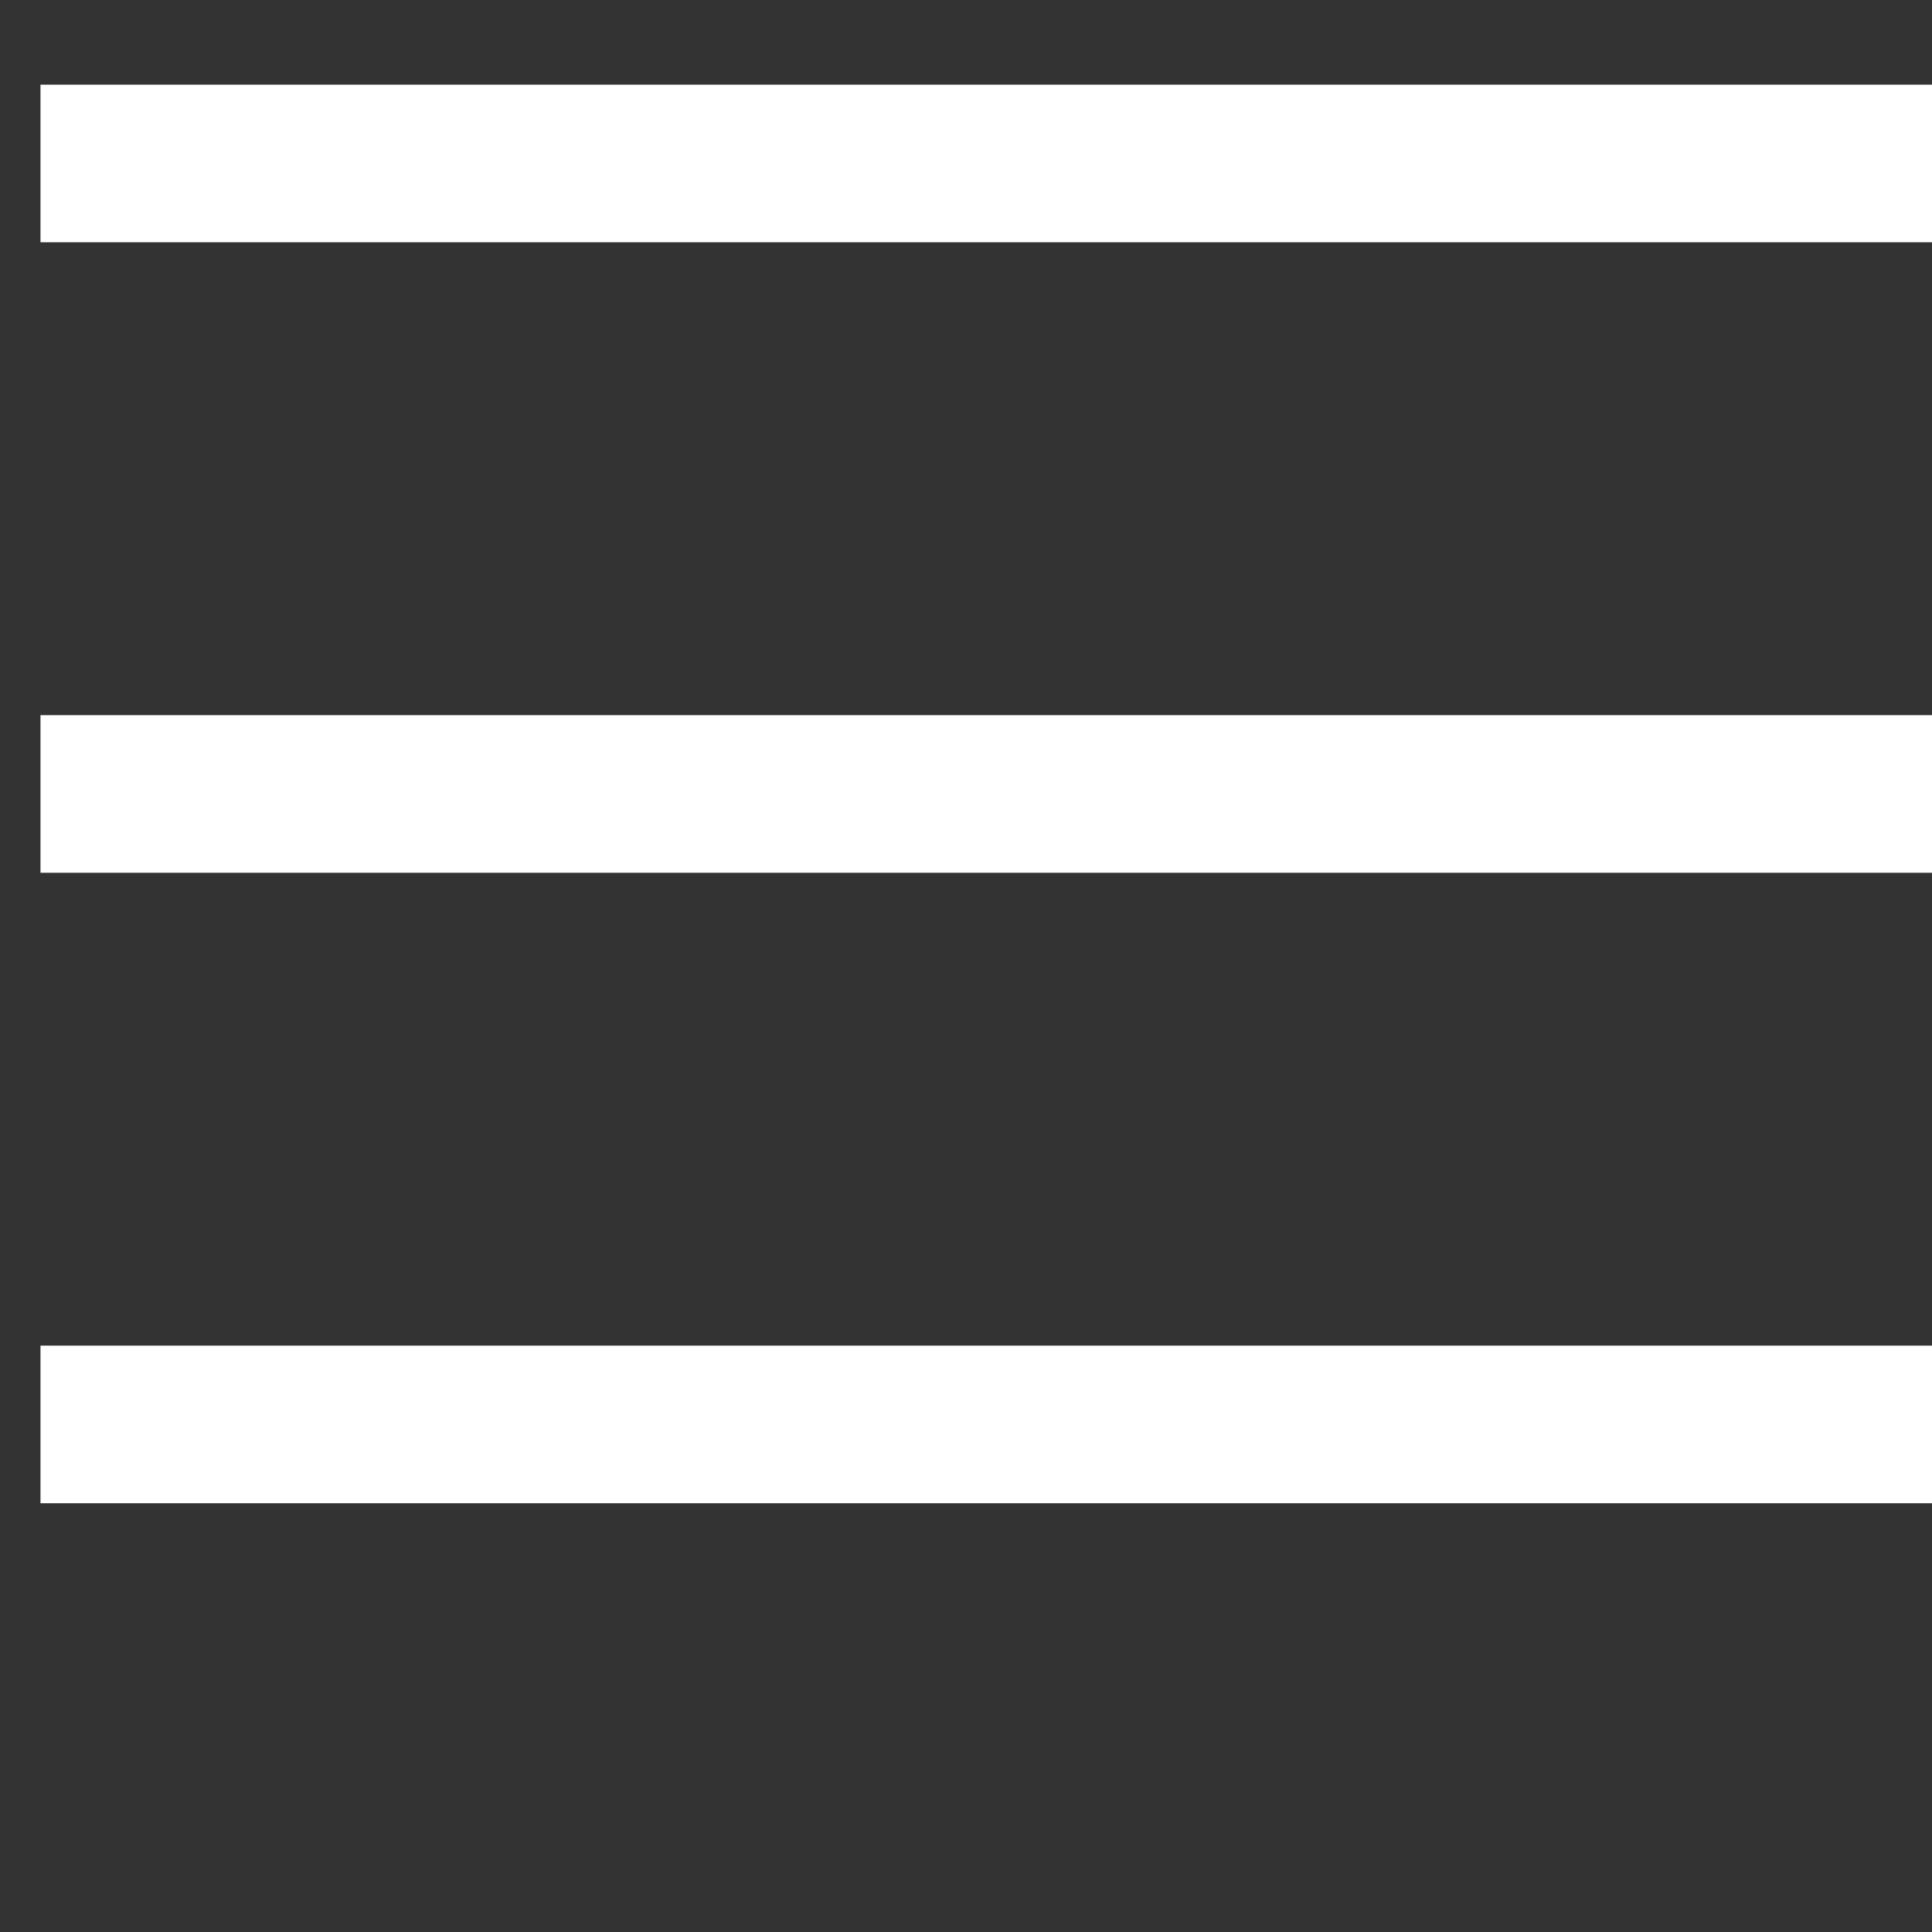
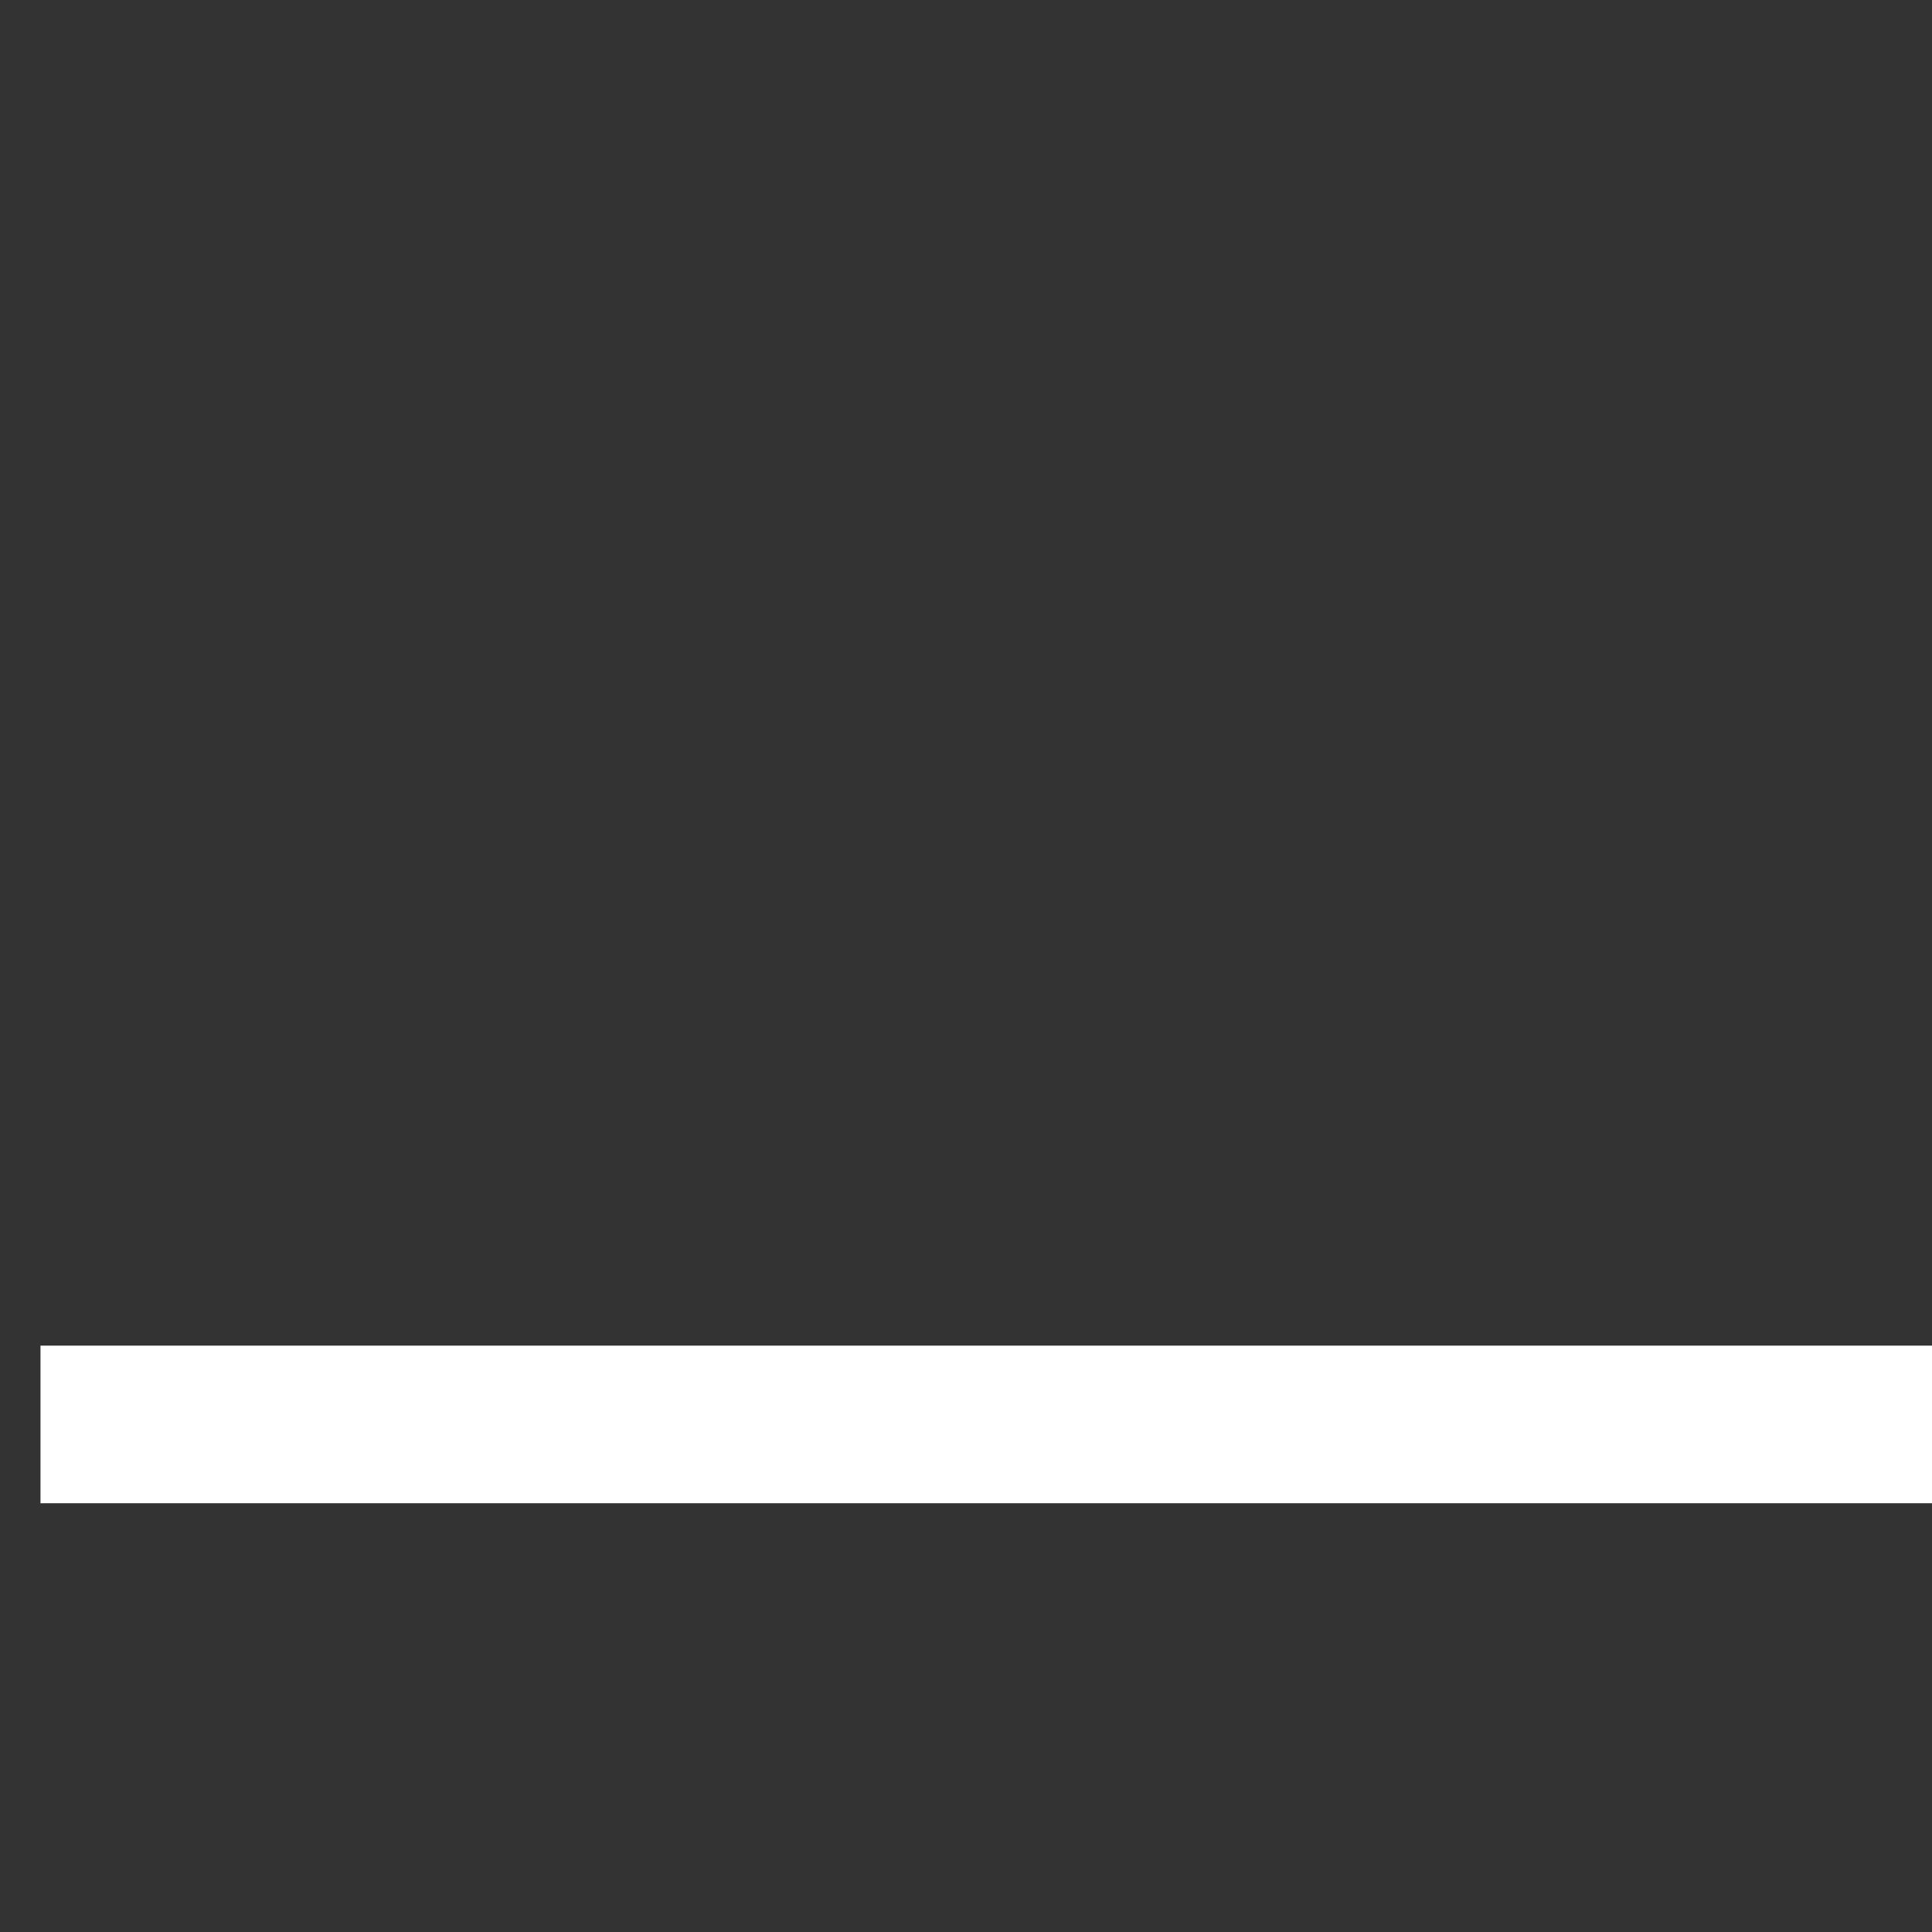
<svg xmlns="http://www.w3.org/2000/svg" width="21" height="21" viewBox="0 0 21 21" fill="none">
  <rect x="0" y="0" width="21" height="21" fill="#333333" stroke="none" />
-   <path d="M0.44 1.777H21" stroke="white" stroke-width="1.713" />
-   <path d="M0.44 8.63H21" stroke="white" stroke-width="1.713" />
  <path d="M0.44 15.483H21" stroke="white" stroke-width="1.713" />
</svg>